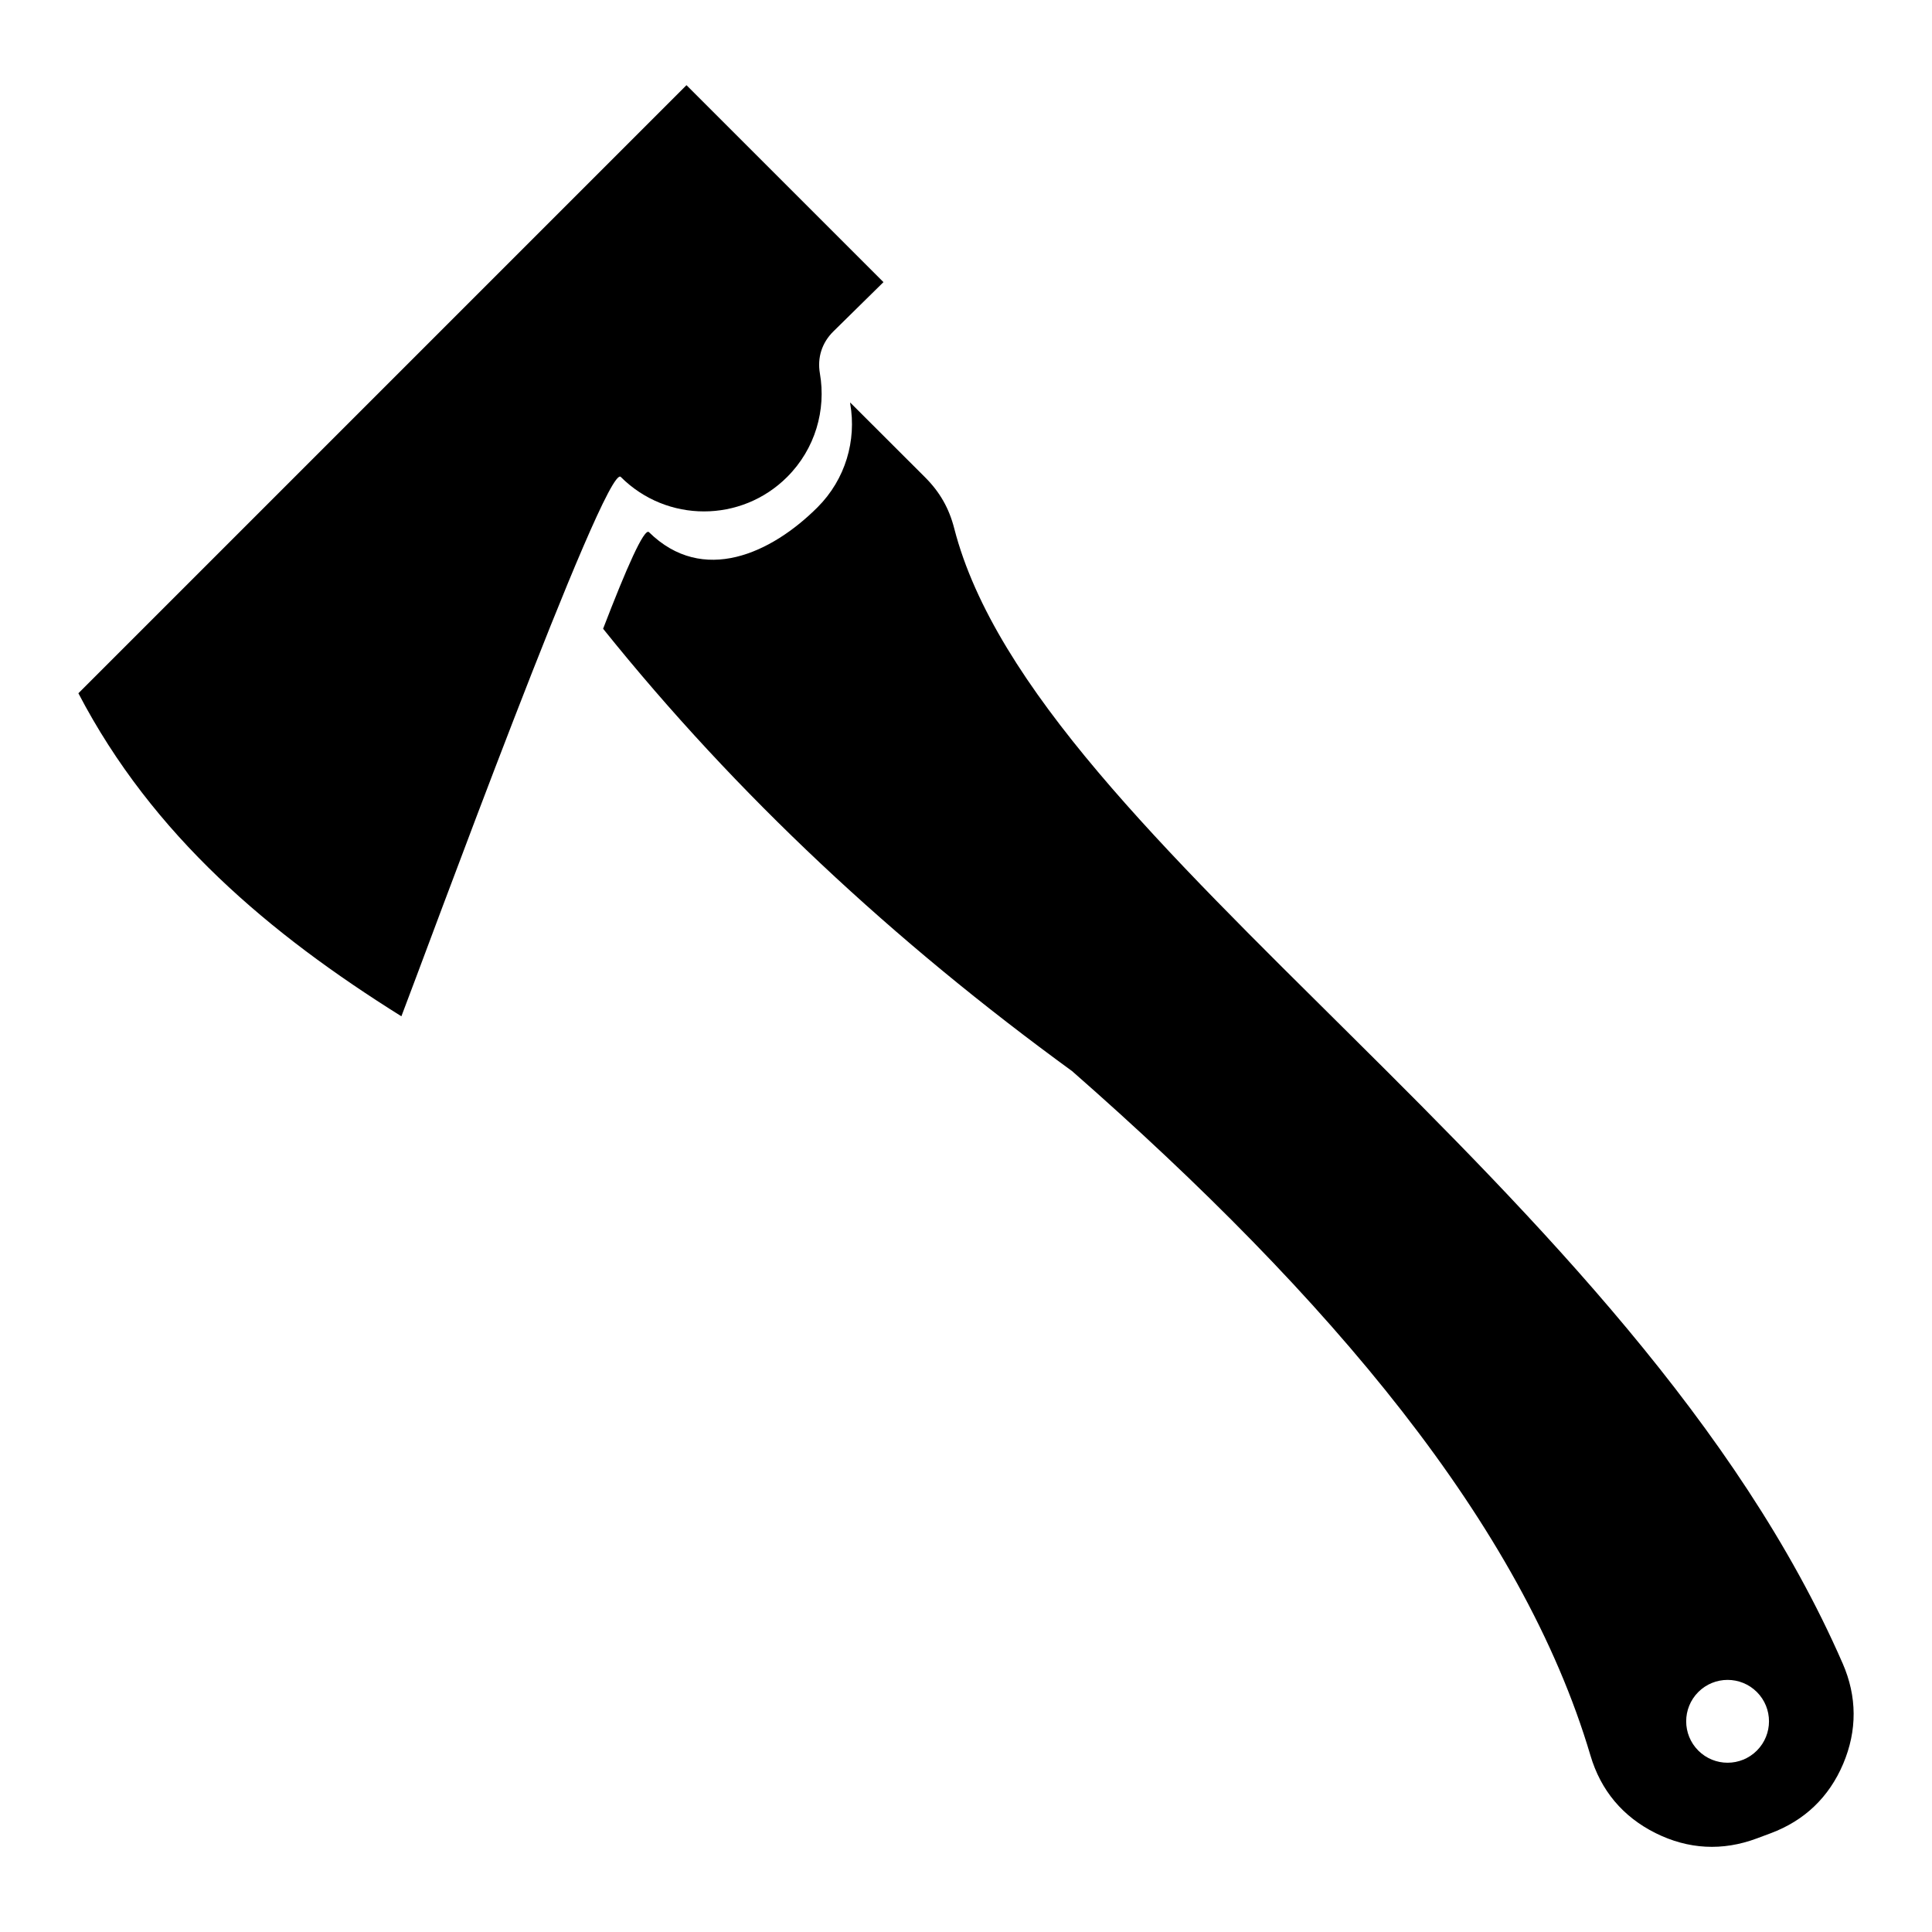
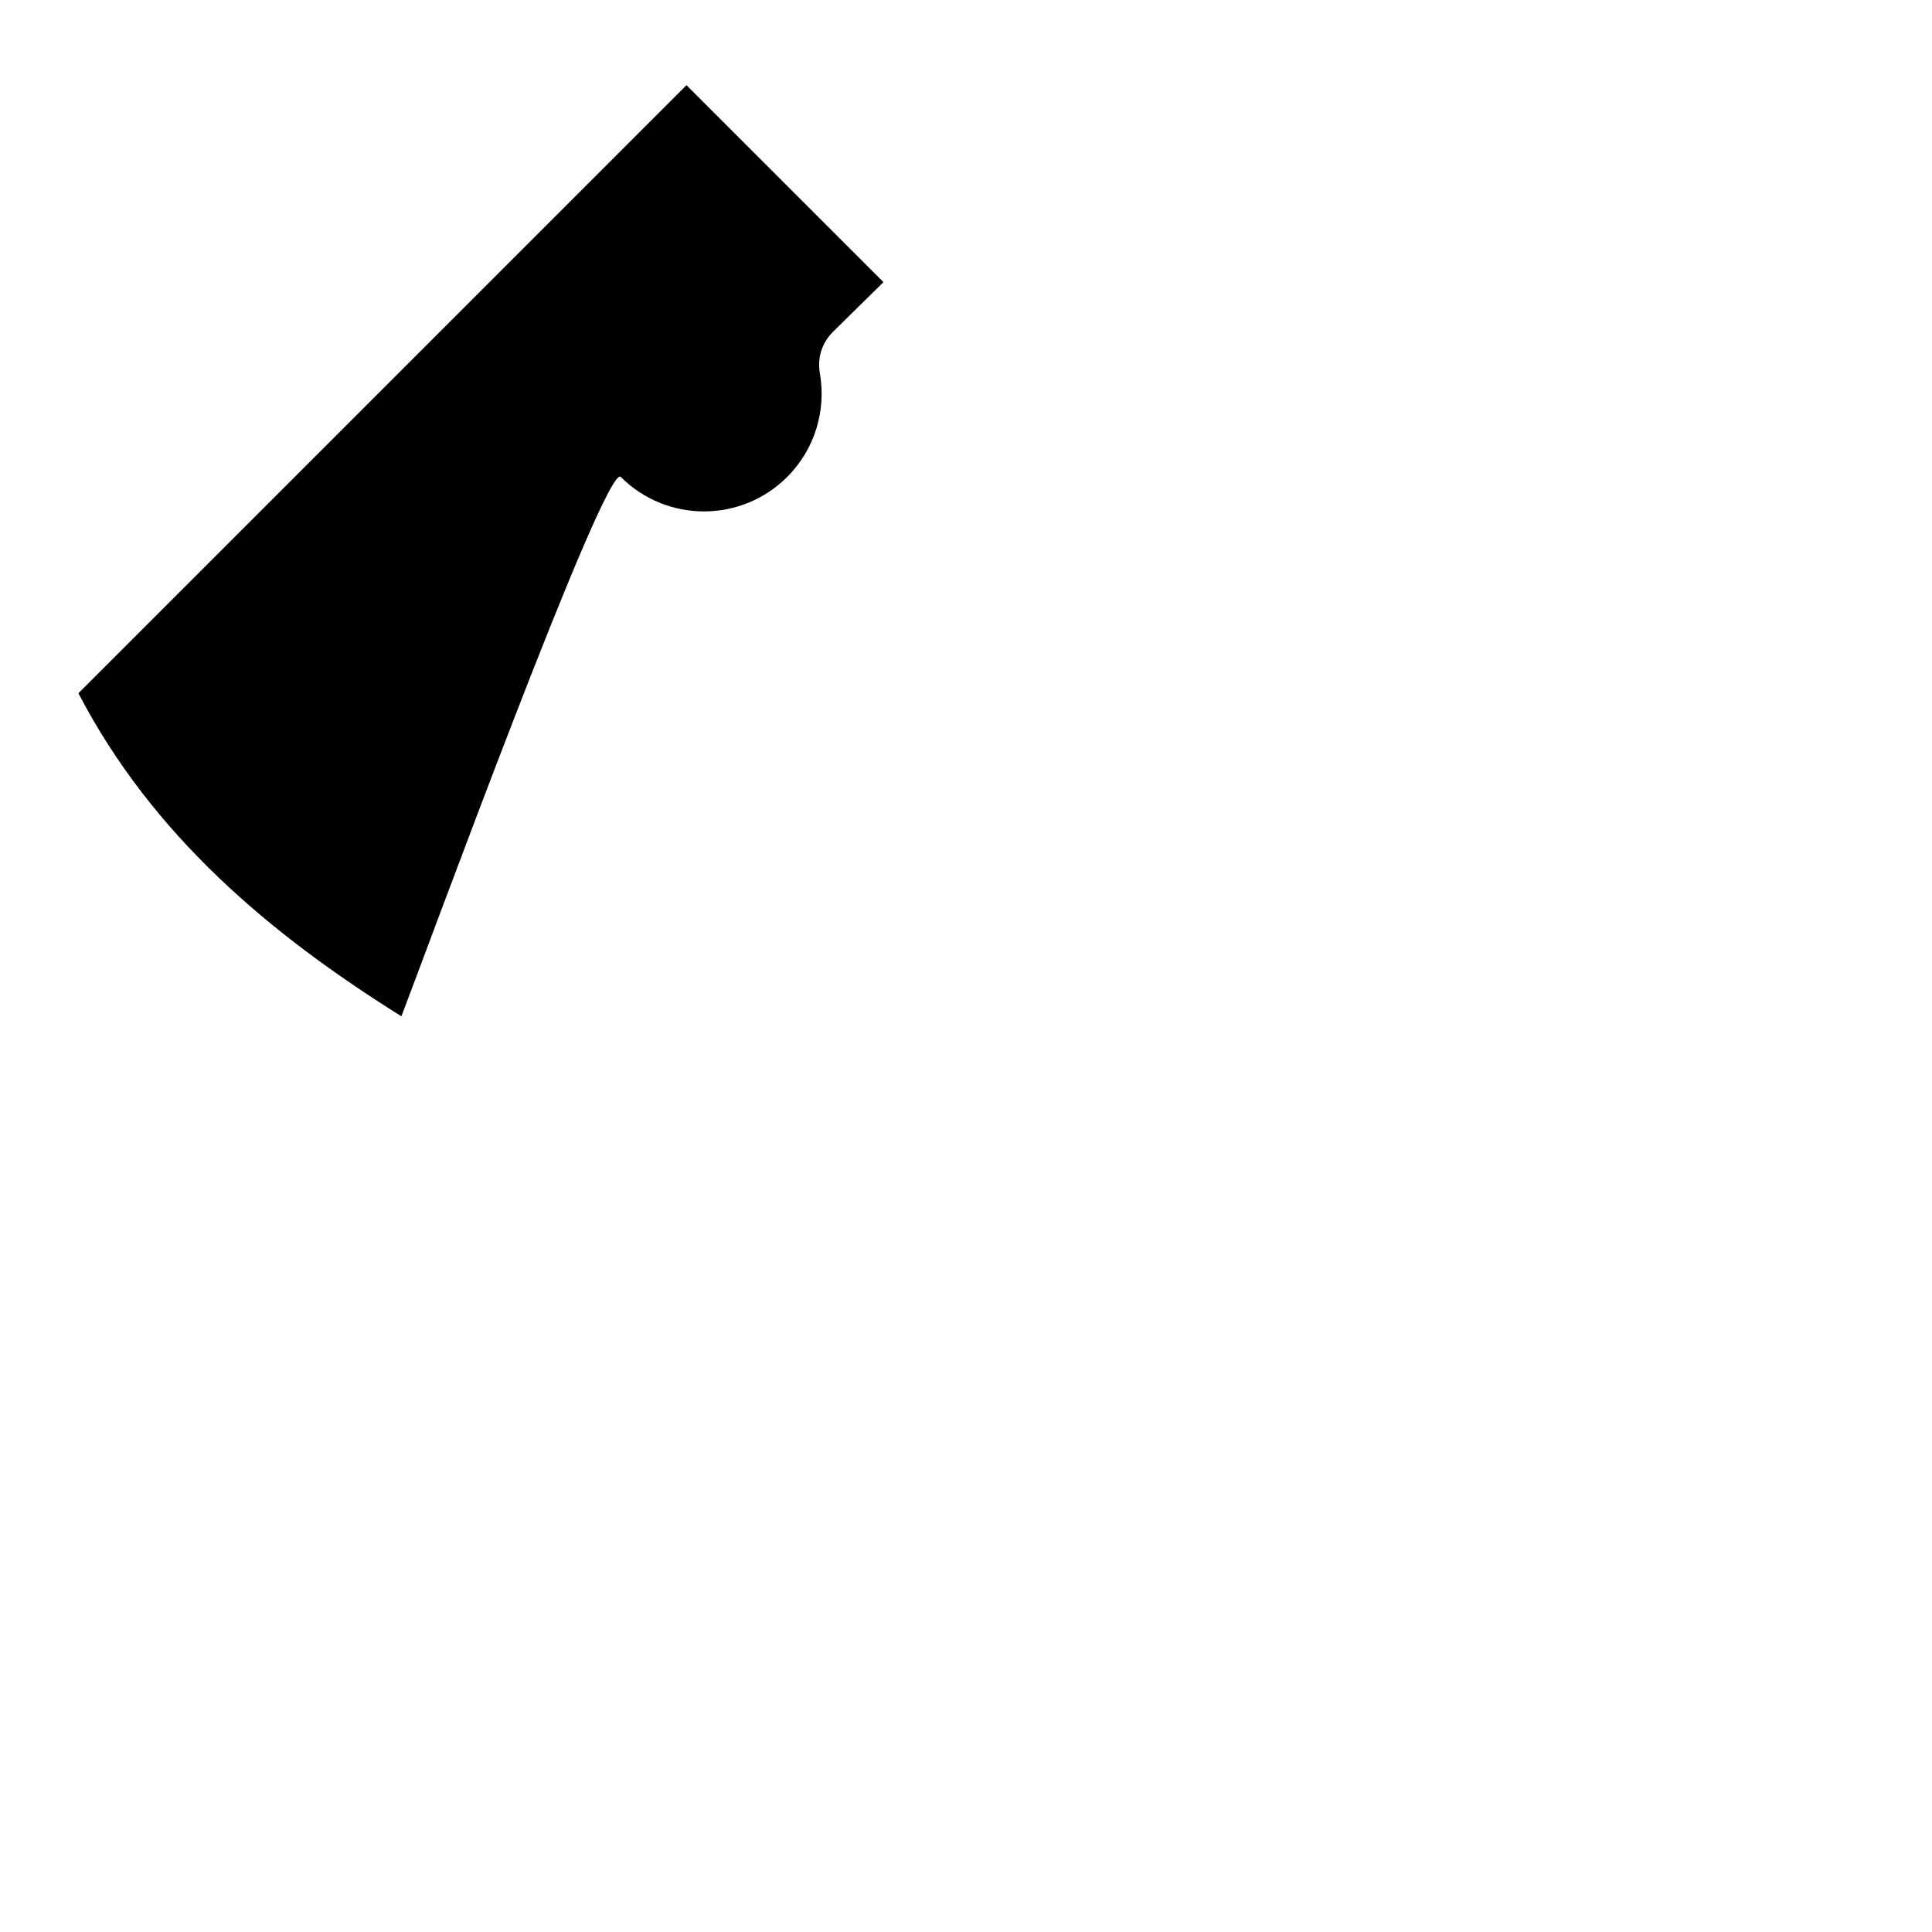
<svg xmlns="http://www.w3.org/2000/svg" fill="#000000" width="800px" height="800px" version="1.1" viewBox="144 144 512 512">
  <g fill-rule="evenodd">
    <path d="m308.51 270.39c12.184 12.184 31.922 12.184 44.102 0.004 7.457-7.457 10.348-17.754 8.672-27.414-0.734-4.211 0.535-8.16 3.582-11.164l13.262-13.047-52.203-52.195-161.15 161.15c19.688 37.746 50.73 63.801 85.598 85.605 5.828-15.047 54.125-146.95 58.141-142.94z" />
-     <path d="m632.32 584.82c-55.238-126.7-213.89-216.94-235.44-300.79-1.375-5.356-3.809-9.621-7.715-13.531-6.621-6.613-13.246-13.219-19.863-19.836 0.02 0.121 0 0.242 0.02 0.363 1.676 9.656-1.211 19.957-8.672 27.414-12.184 12.176-30.359 20.668-44.664 6.59-1.25-1.23-6.012 9.609-12.156 25.594 35.363 44.066 77.102 82.902 124.27 117.22 68.371 59.938 119.3 120.28 137.38 181.36 2.746 9.297 8.59 16.262 17.262 20.586 8.672 4.324 17.746 4.805 26.824 1.414 1.223-0.457 2.445-0.91 3.668-1.367 8.988-3.356 15.48-9.566 19.227-18.402 3.742-8.84 3.695-17.824-0.137-26.617zm-22.73 23.105c-4.289 4.289-11.234 4.289-15.523 0-4.281-4.289-4.281-11.23 0-15.523 4.289-4.281 11.234-4.281 15.523 0 4.281 4.289 4.281 11.234 0 15.523z" />
  </g>
</svg>